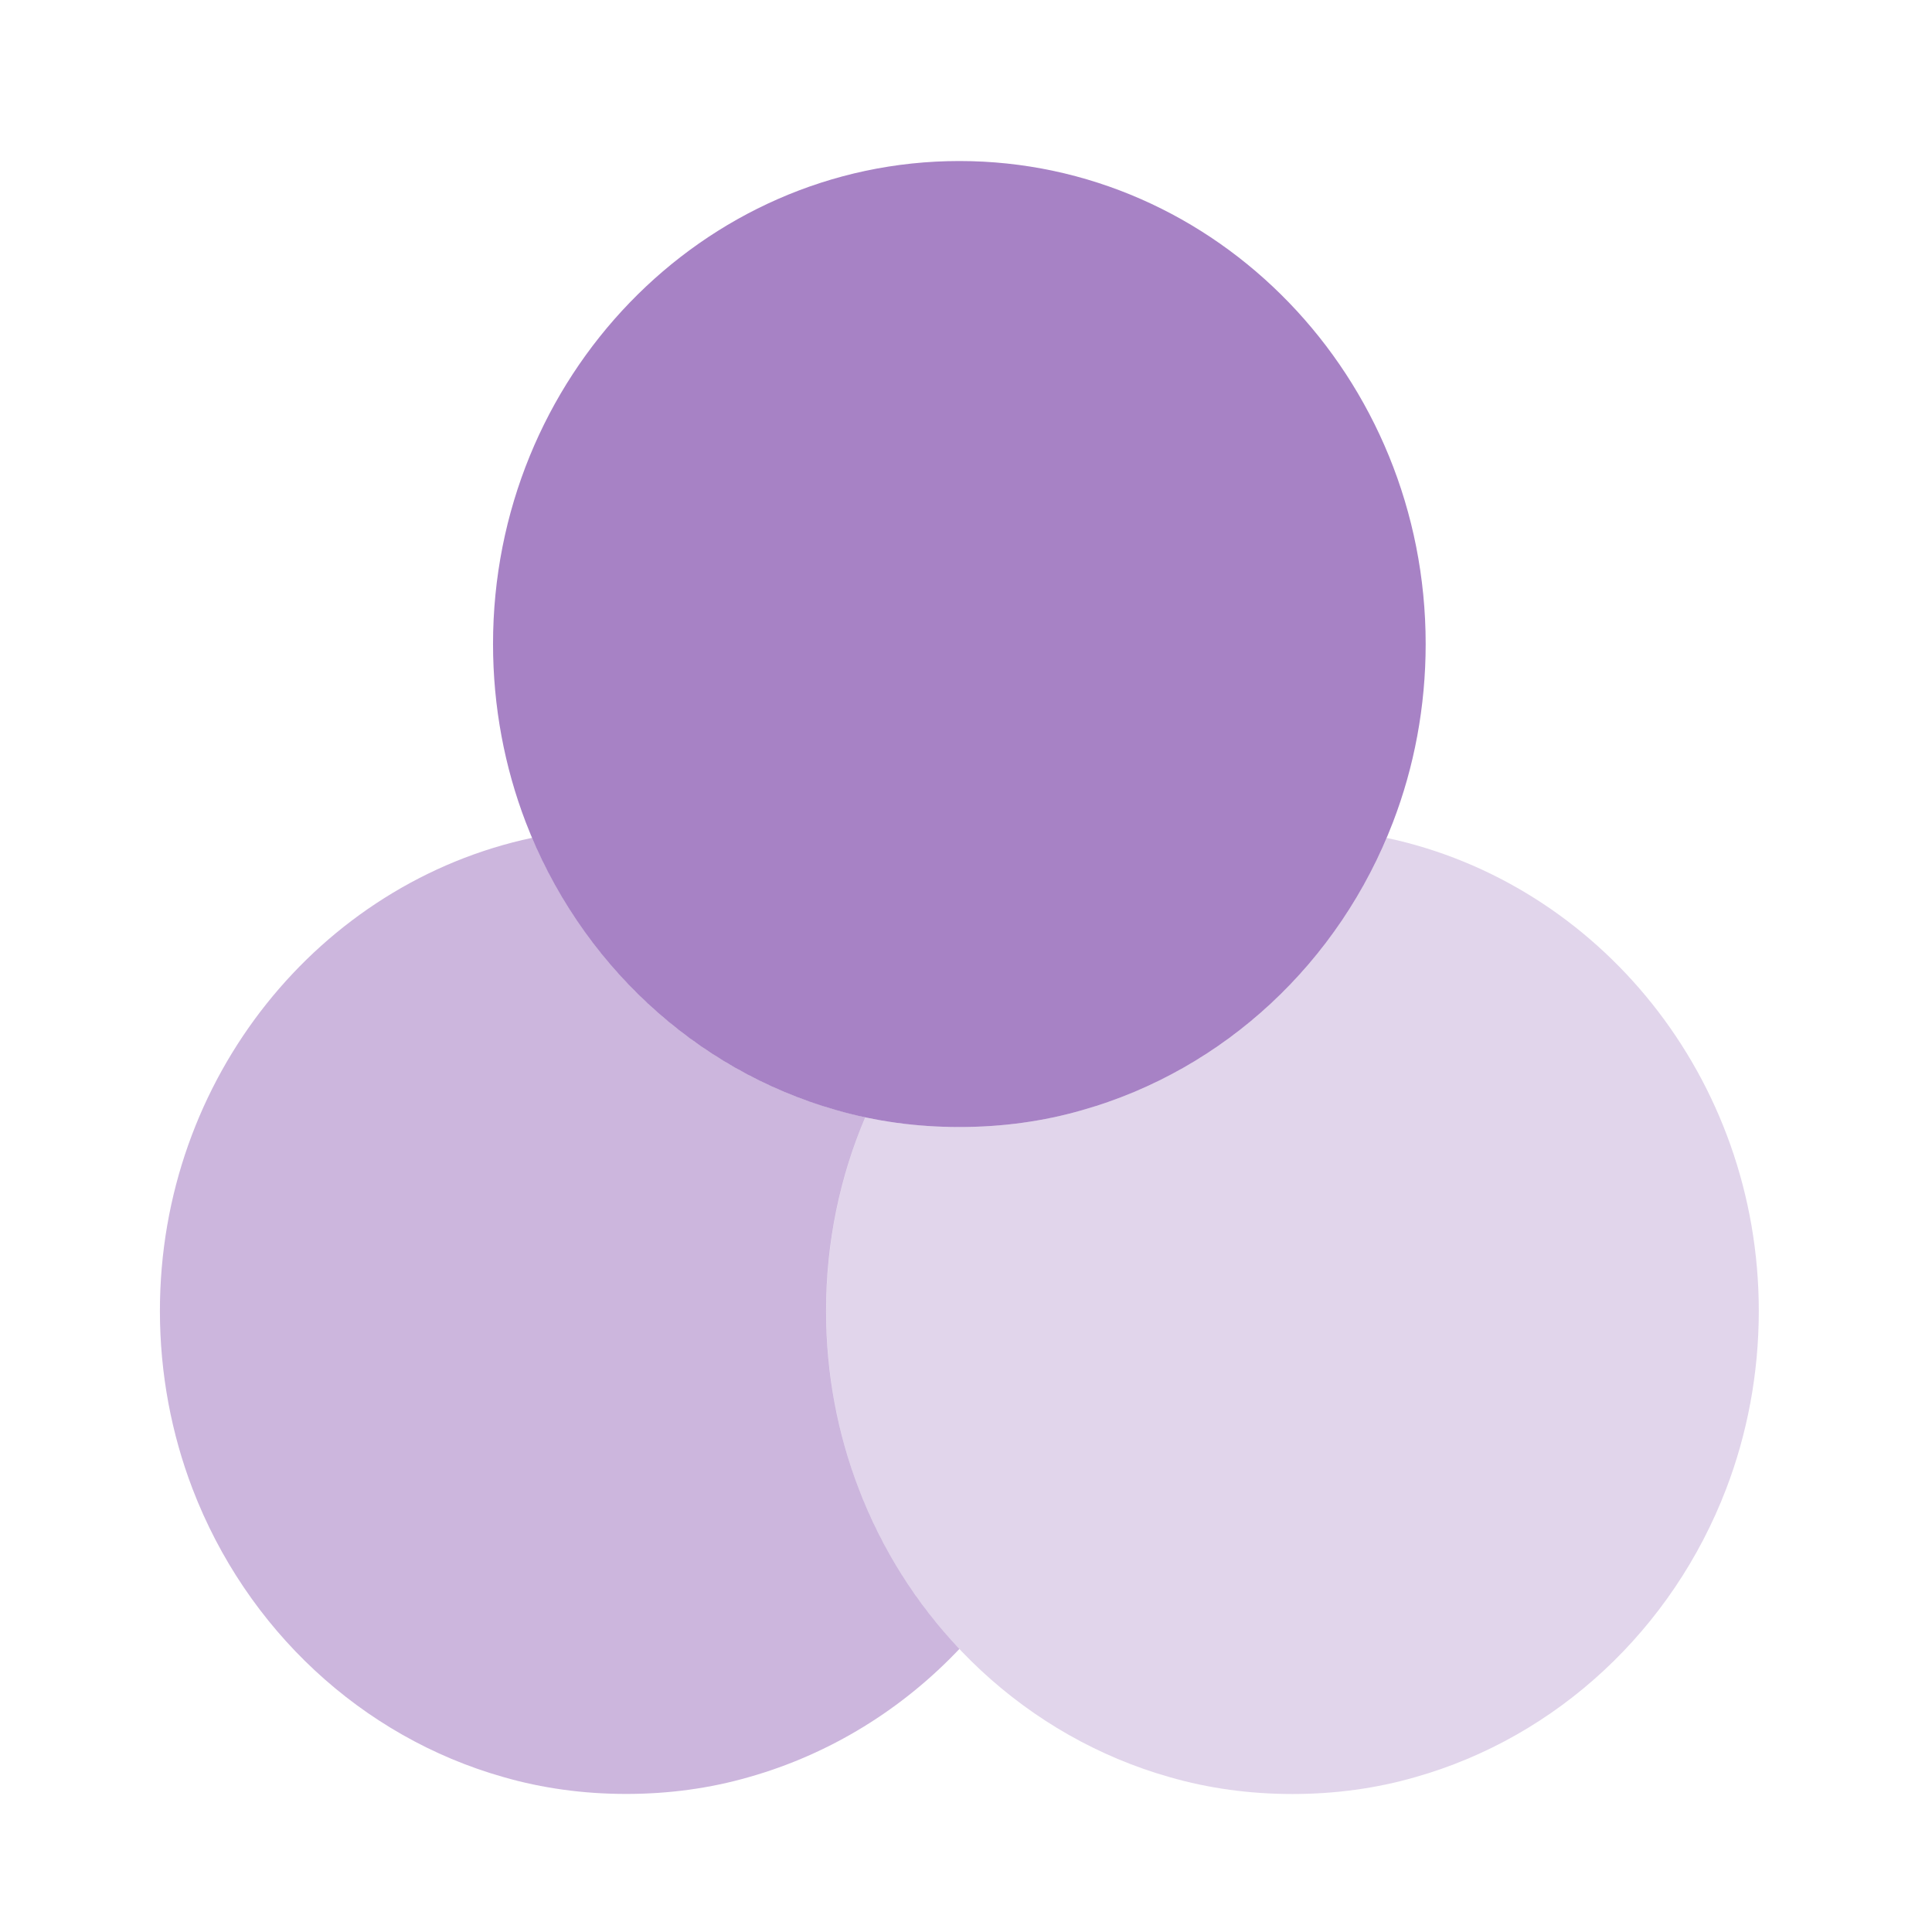
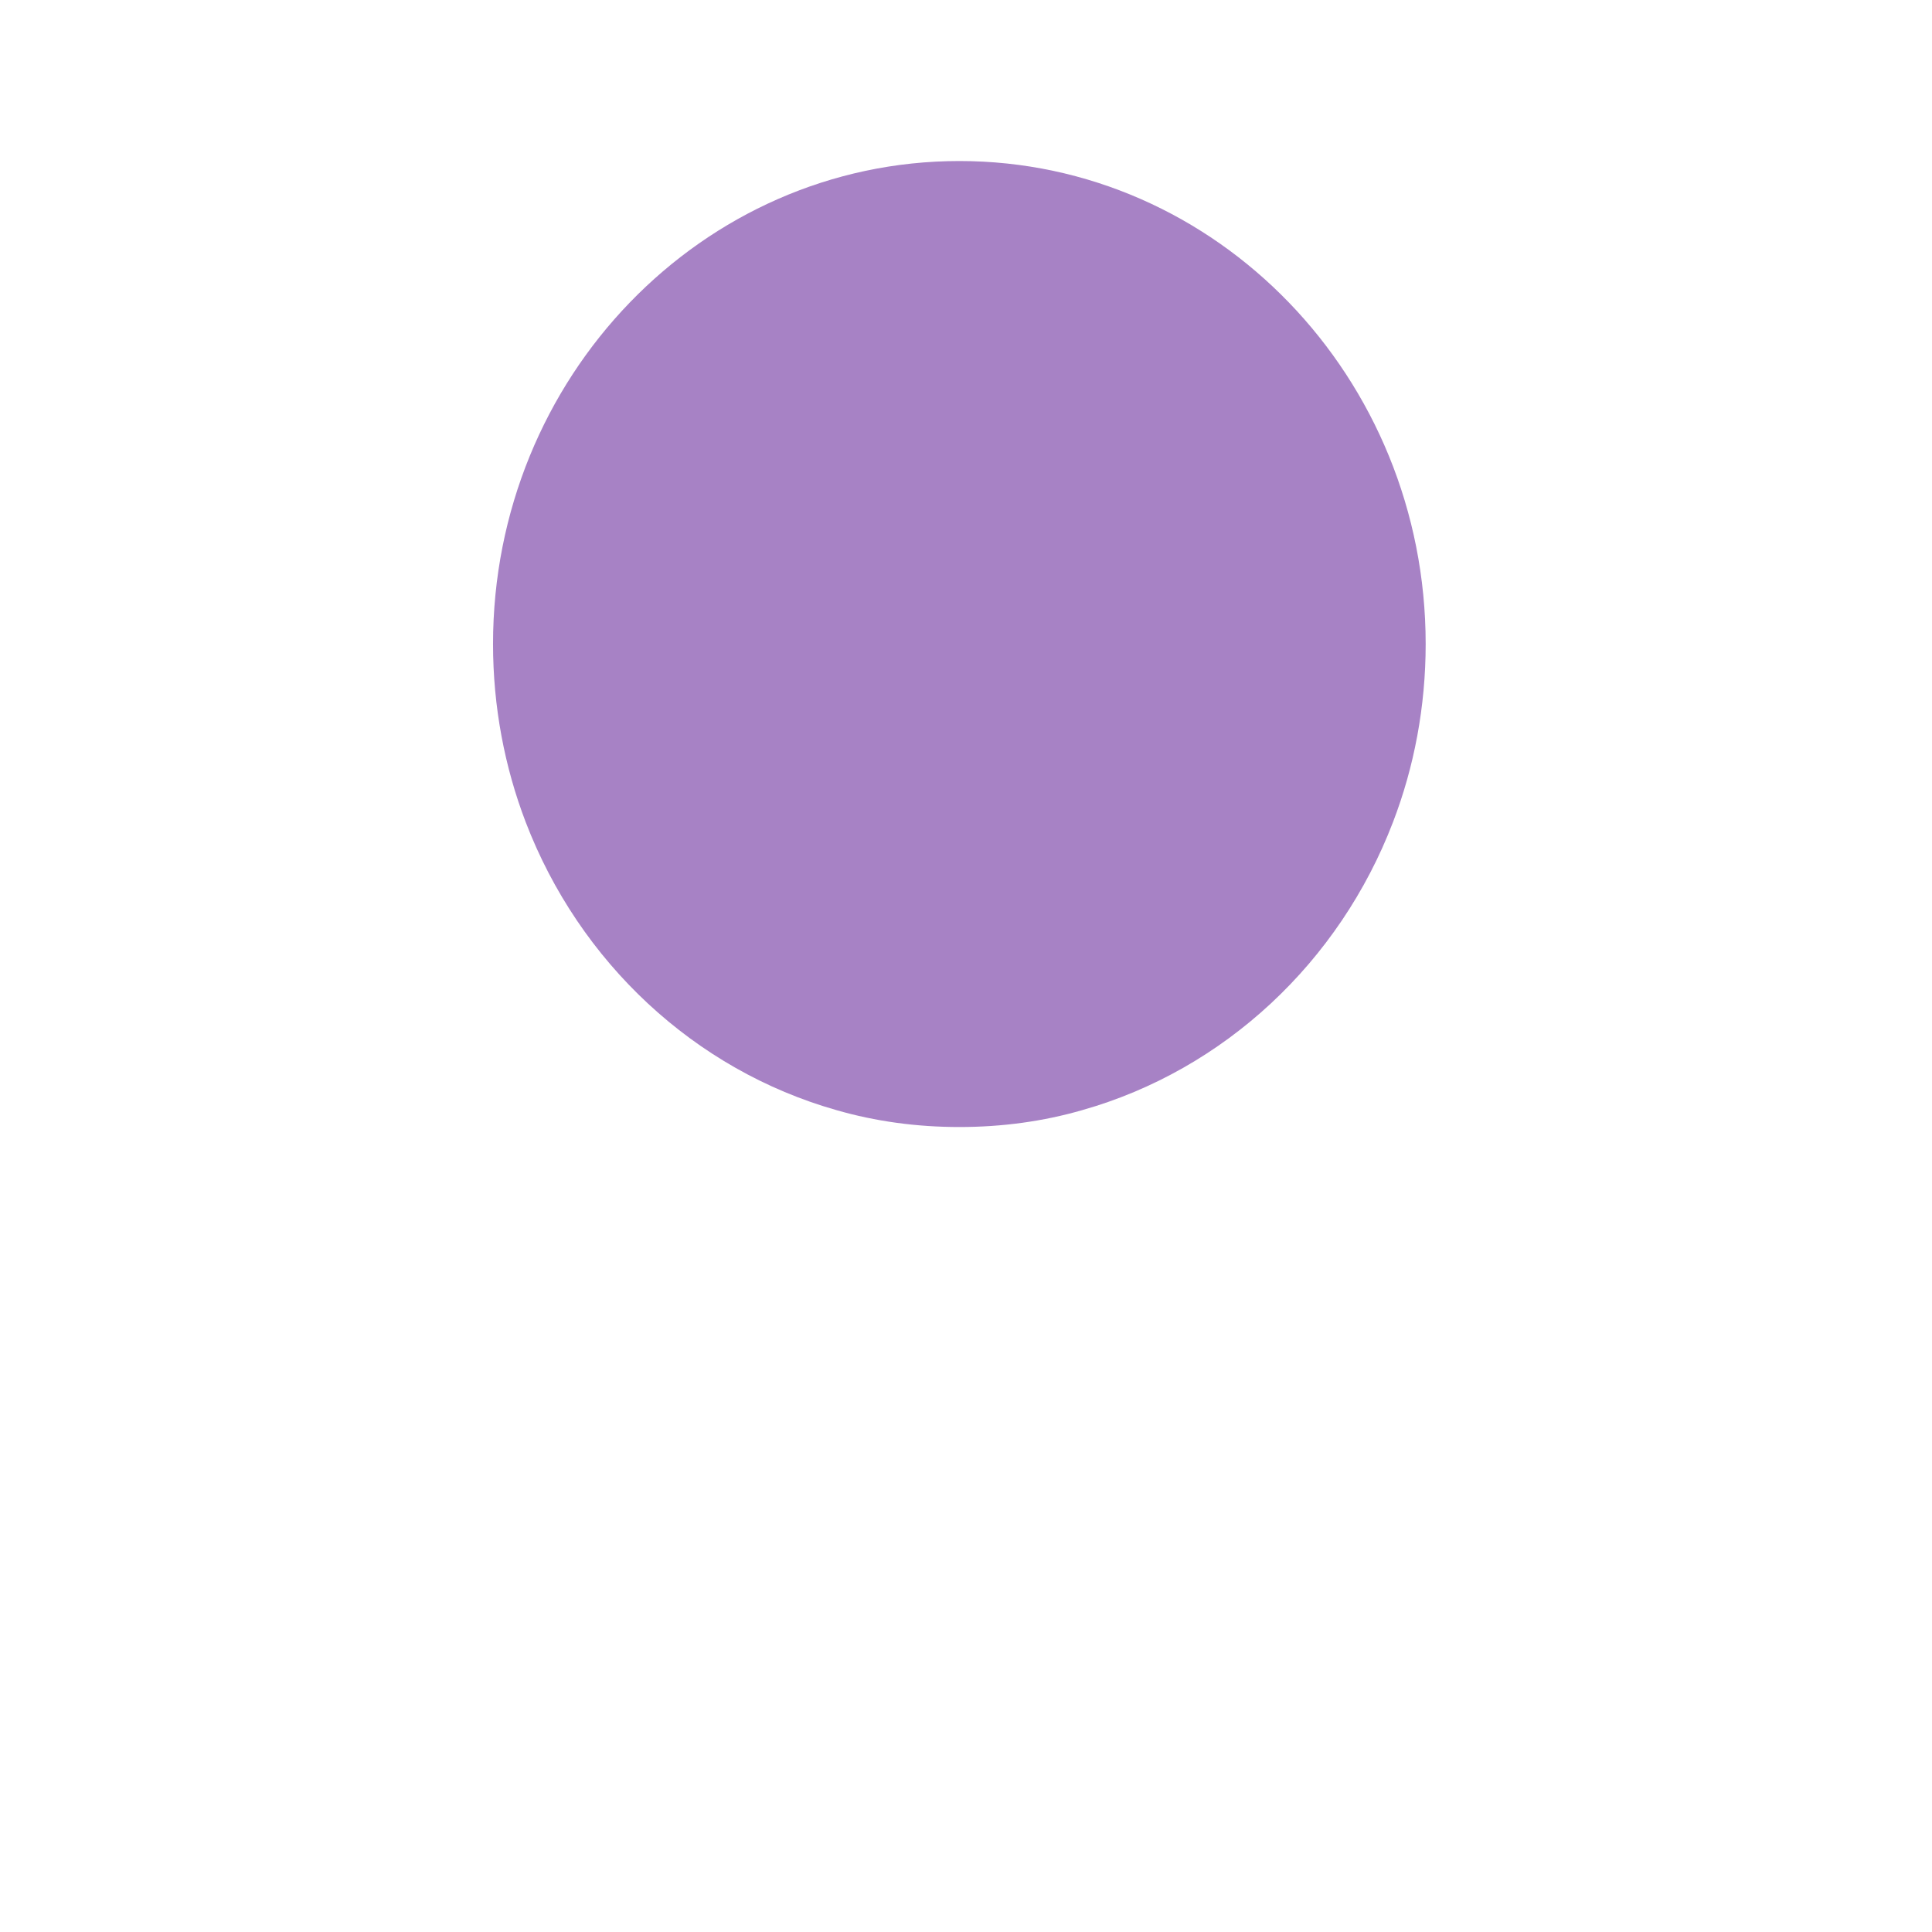
<svg xmlns="http://www.w3.org/2000/svg" width="26" height="26" viewBox="0 0 26 26" fill="none">
  <path opacity="0.6" d="M19.186 8.667C19.186 9.512 19.03 10.325 18.747 11.062C18.026 12.947 16.477 14.398 14.563 14.94C14.04 15.091 13.486 15.167 12.911 15.167C12.335 15.167 11.781 15.091 11.258 14.94C9.344 14.398 7.796 12.947 7.074 11.062C6.792 10.325 6.635 9.512 6.635 8.667C6.635 5.081 9.448 2.167 12.911 2.167C16.373 2.167 19.186 5.081 19.186 8.667Z" fill="#6D2F9E" />
-   <path opacity="0.2" d="M11.644 15.037C11.306 15.835 11.118 16.717 11.118 17.643C11.118 18.488 11.275 19.301 11.557 20.037C12.279 21.922 13.827 23.374 15.741 23.916C16.264 24.067 16.818 24.143 17.393 24.143C17.969 24.143 18.523 24.067 19.046 23.916C20.96 23.374 22.508 21.922 23.23 20.037C23.512 19.301 23.669 18.488 23.669 17.643C23.669 14.507 21.517 11.884 18.661 11.276C17.906 13.056 16.404 14.419 14.563 14.94C14.04 15.091 13.486 15.167 12.911 15.167C12.475 15.167 12.051 15.124 11.644 15.037Z" fill="#6D2F9E" />
-   <path opacity="0.35" d="M2.152 17.642C2.152 14.506 4.304 11.883 7.161 11.275C7.915 13.055 9.417 14.418 11.258 14.939C11.385 14.976 11.513 15.008 11.644 15.036C11.305 15.834 11.117 16.716 11.117 17.642C11.117 18.487 11.274 19.3 11.557 20.036C11.867 20.847 12.331 21.578 12.911 22.191C12.143 23.002 11.171 23.606 10.08 23.915C9.557 24.066 9.003 24.142 8.428 24.142C7.852 24.142 7.298 24.066 6.775 23.915C4.861 23.373 3.313 21.921 2.591 20.036C2.309 19.3 2.152 18.487 2.152 17.642Z" fill="#6D2F9E" />
</svg>